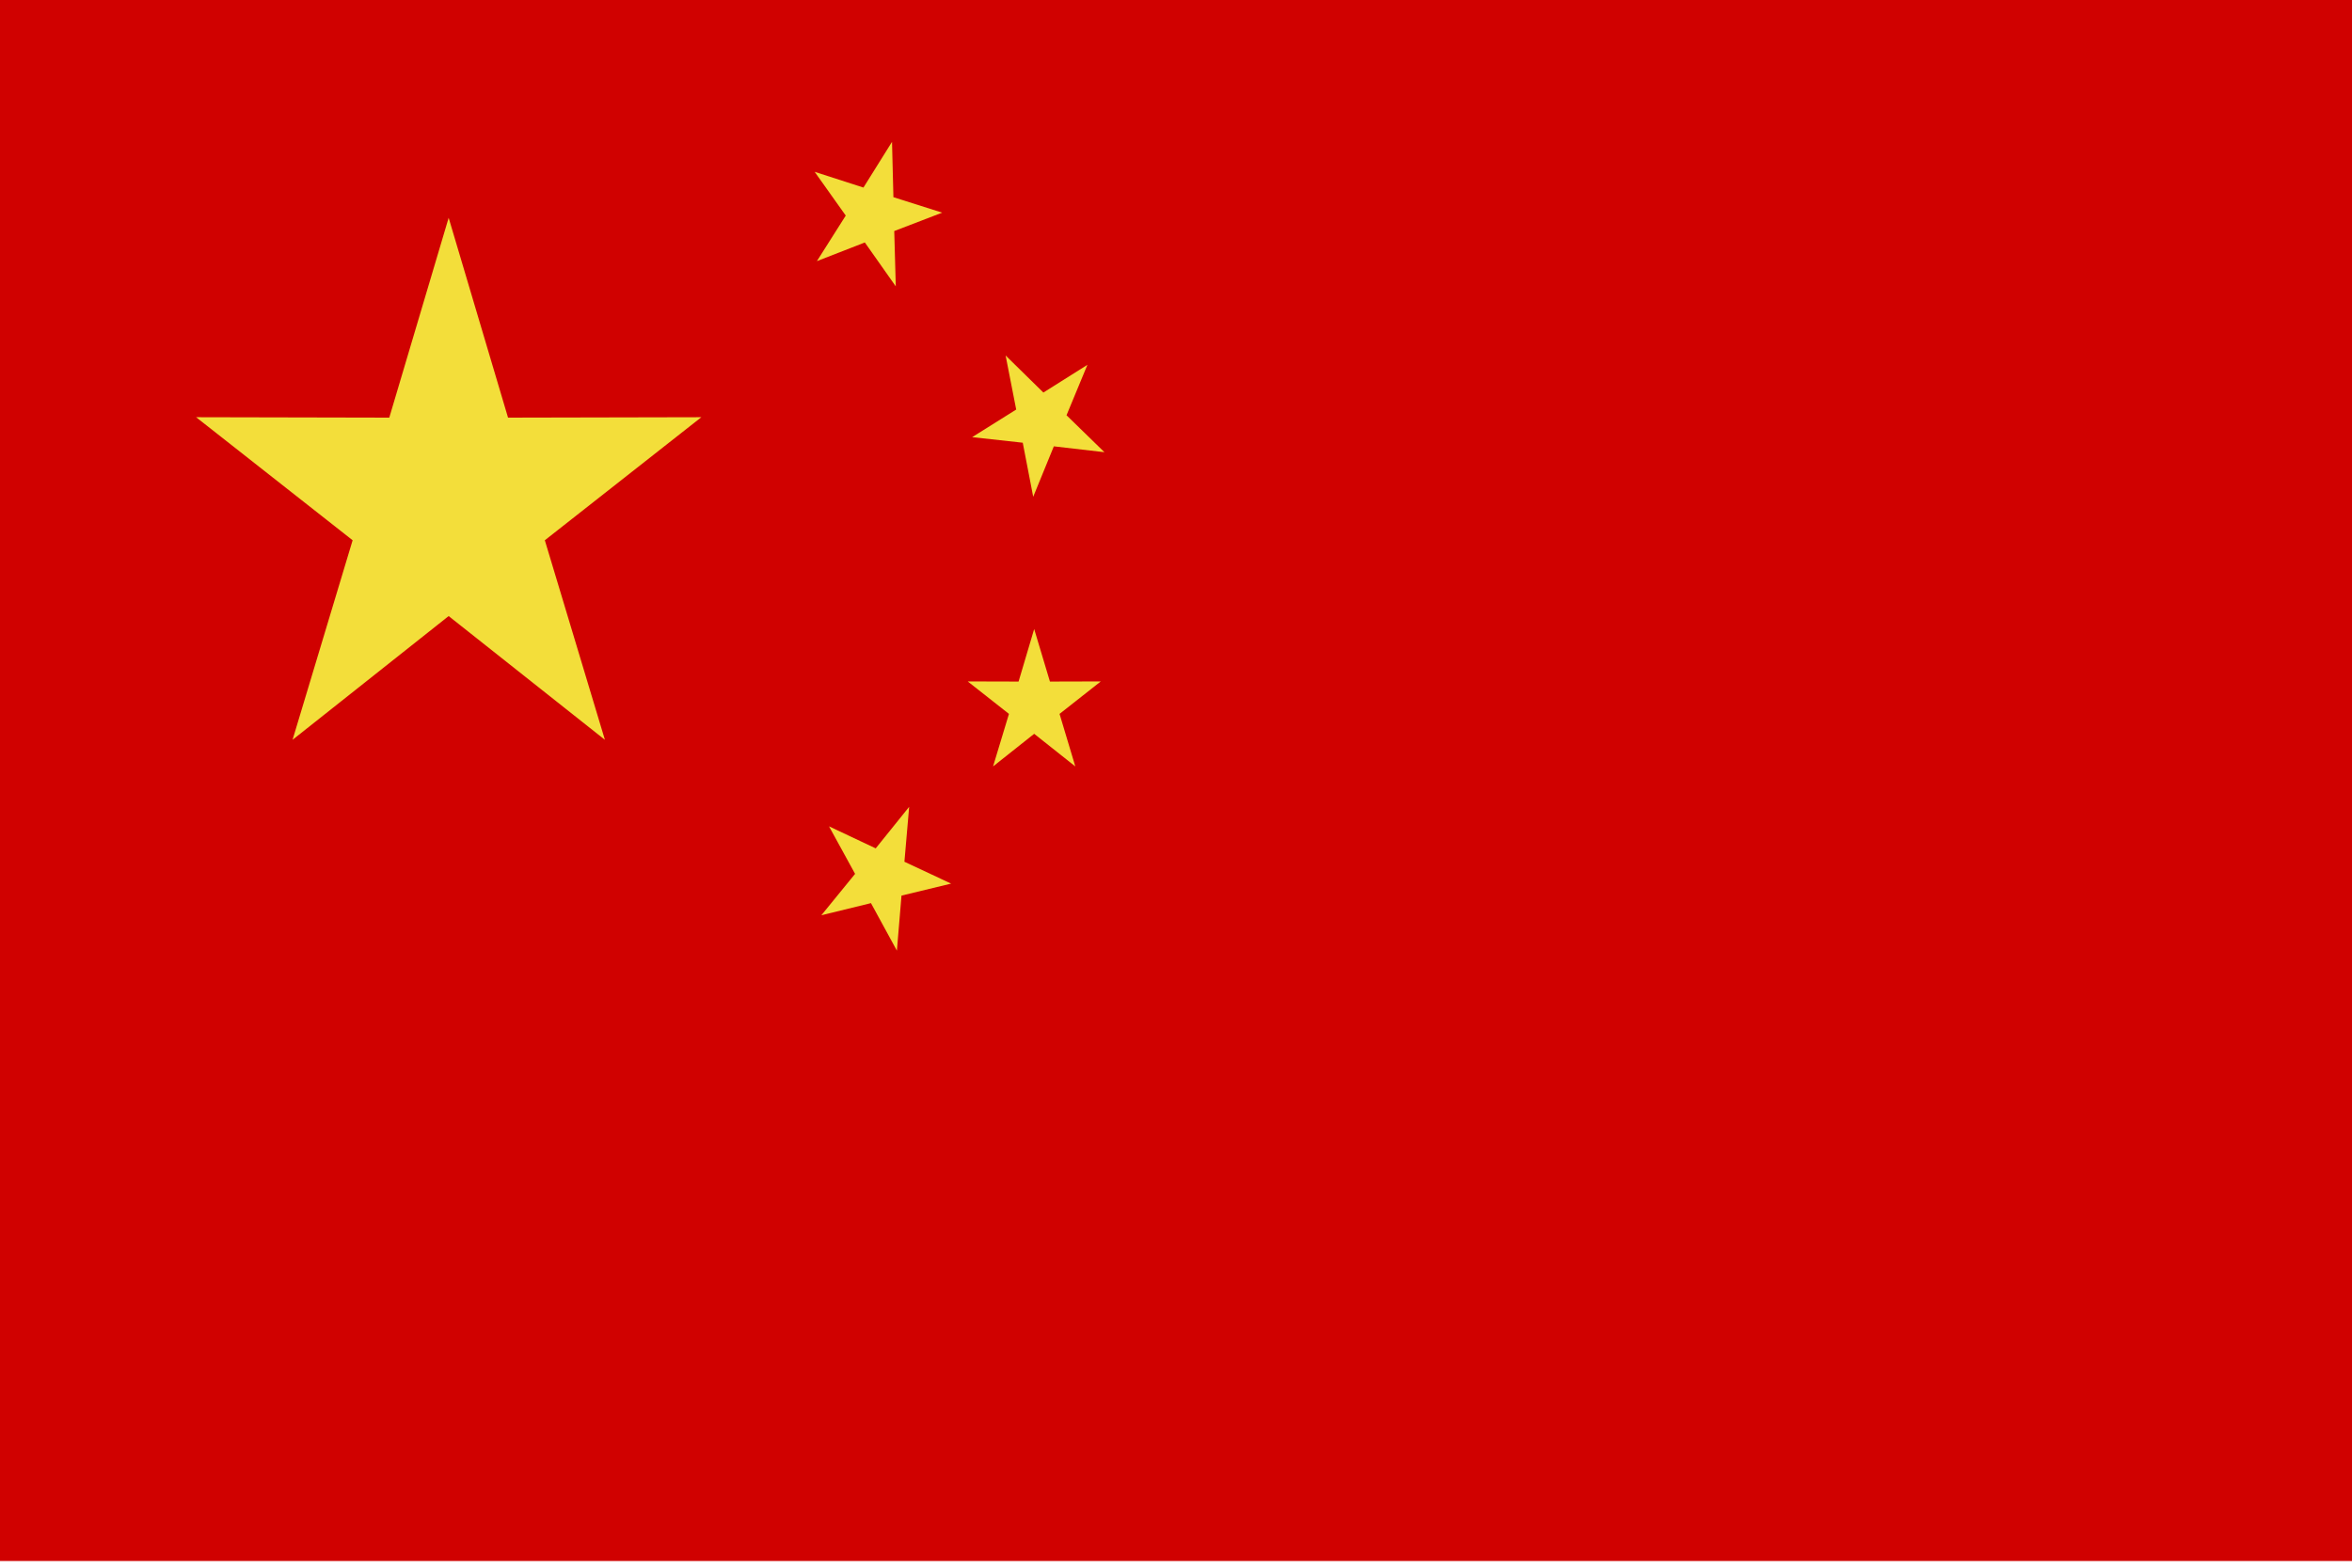
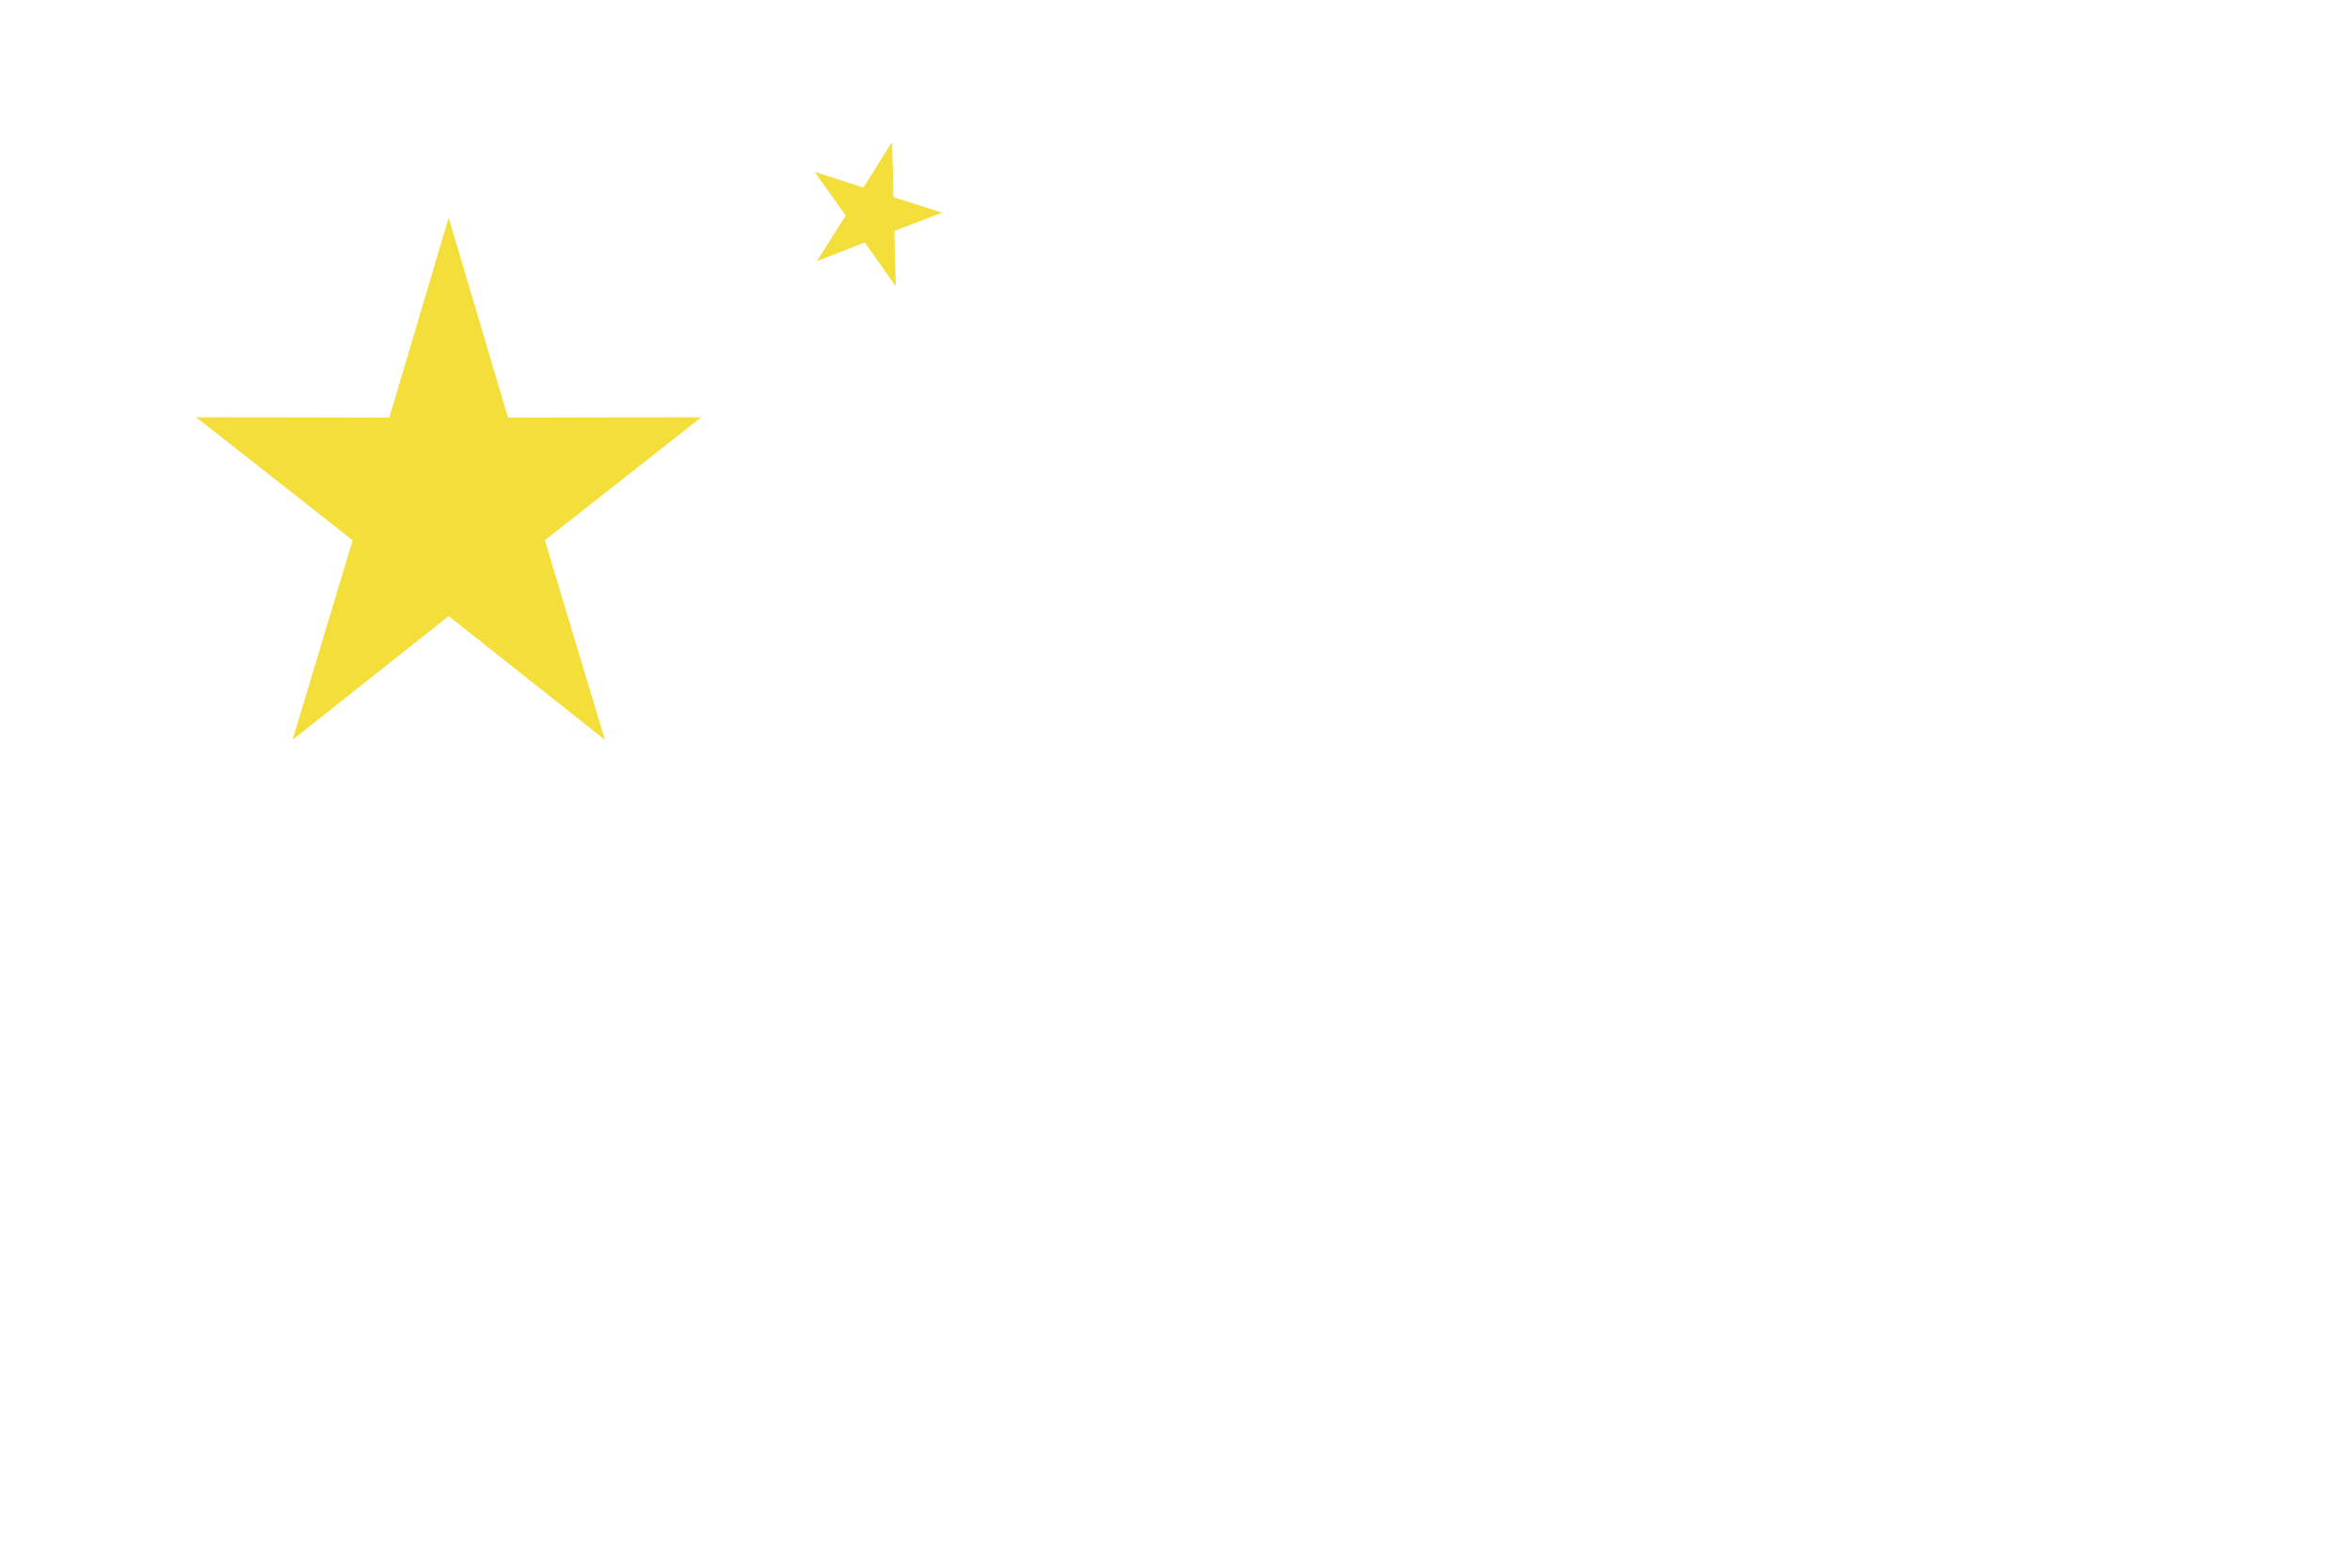
<svg xmlns="http://www.w3.org/2000/svg" id="Layer_1" data-name="Layer 1" viewBox="0 0 168.75 112.5">
  <defs>
    <style>.cls-1{fill:#d00100;}.cls-2{fill:#f3de3a;fill-rule:evenodd;}</style>
  </defs>
-   <rect class="cls-1" y="-0.48" width="168.75" height="112.5" />
  <polygon class="cls-2" points="32.19 15.63 36.45 29.97 50.32 29.94 39.09 38.77 43.4 53.09 32.19 44.21 20.99 53.09 25.3 38.77 14.07 29.94 27.93 29.97 32.19 15.63" />
-   <polygon class="cls-2" points="74.2 45.14 75.33 48.91 78.98 48.9 76.02 51.23 77.15 55 74.2 52.66 71.25 55 72.39 51.23 69.43 48.9 73.08 48.91 74.2 45.14" />
-   <polygon class="cls-2" points="72.15 25.51 74.86 28.17 78.02 26.18 76.52 29.8 79.24 32.45 75.61 32.03 74.13 35.65 73.38 31.77 69.75 31.37 72.91 29.39 72.15 25.51" />
  <polygon class="cls-2" points="64 10.18 64.1 14.15 67.6 15.26 64.16 16.58 64.27 20.55 62.05 17.4 58.61 18.74 60.68 15.47 58.45 12.33 61.95 13.46 64 10.18" />
-   <polygon class="cls-2" points="65.23 57.9 64.89 61.84 68.24 63.41 64.68 64.27 64.35 68.22 62.49 64.81 58.93 65.68 61.35 62.71 59.48 59.3 62.83 60.88 65.23 57.9" />
</svg>